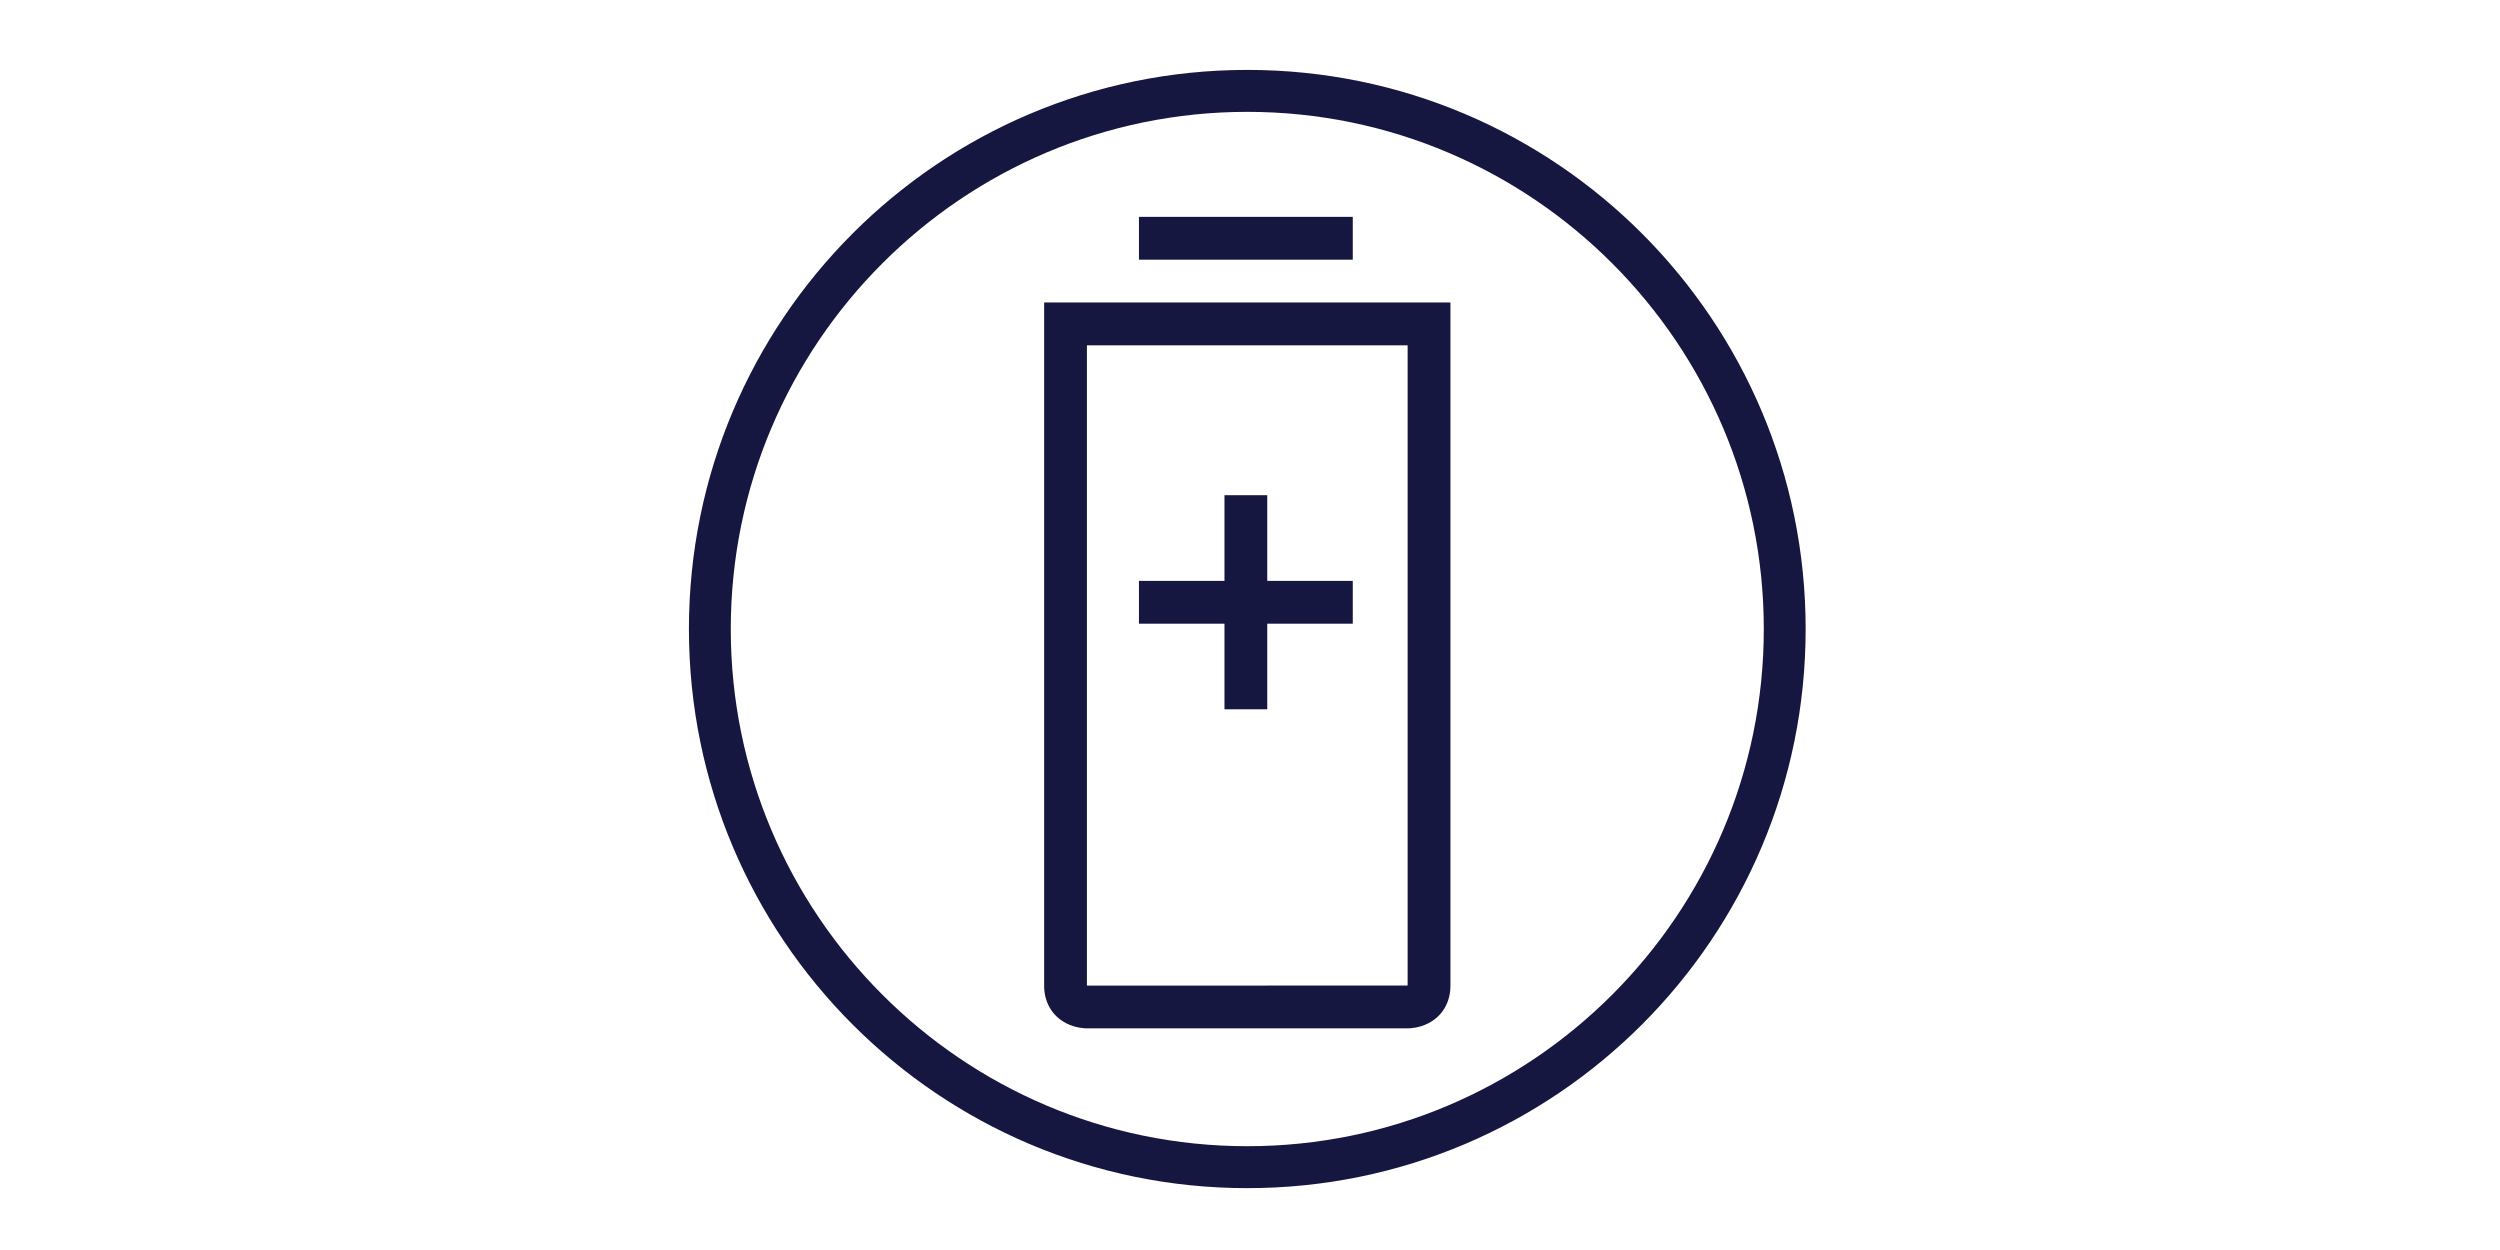
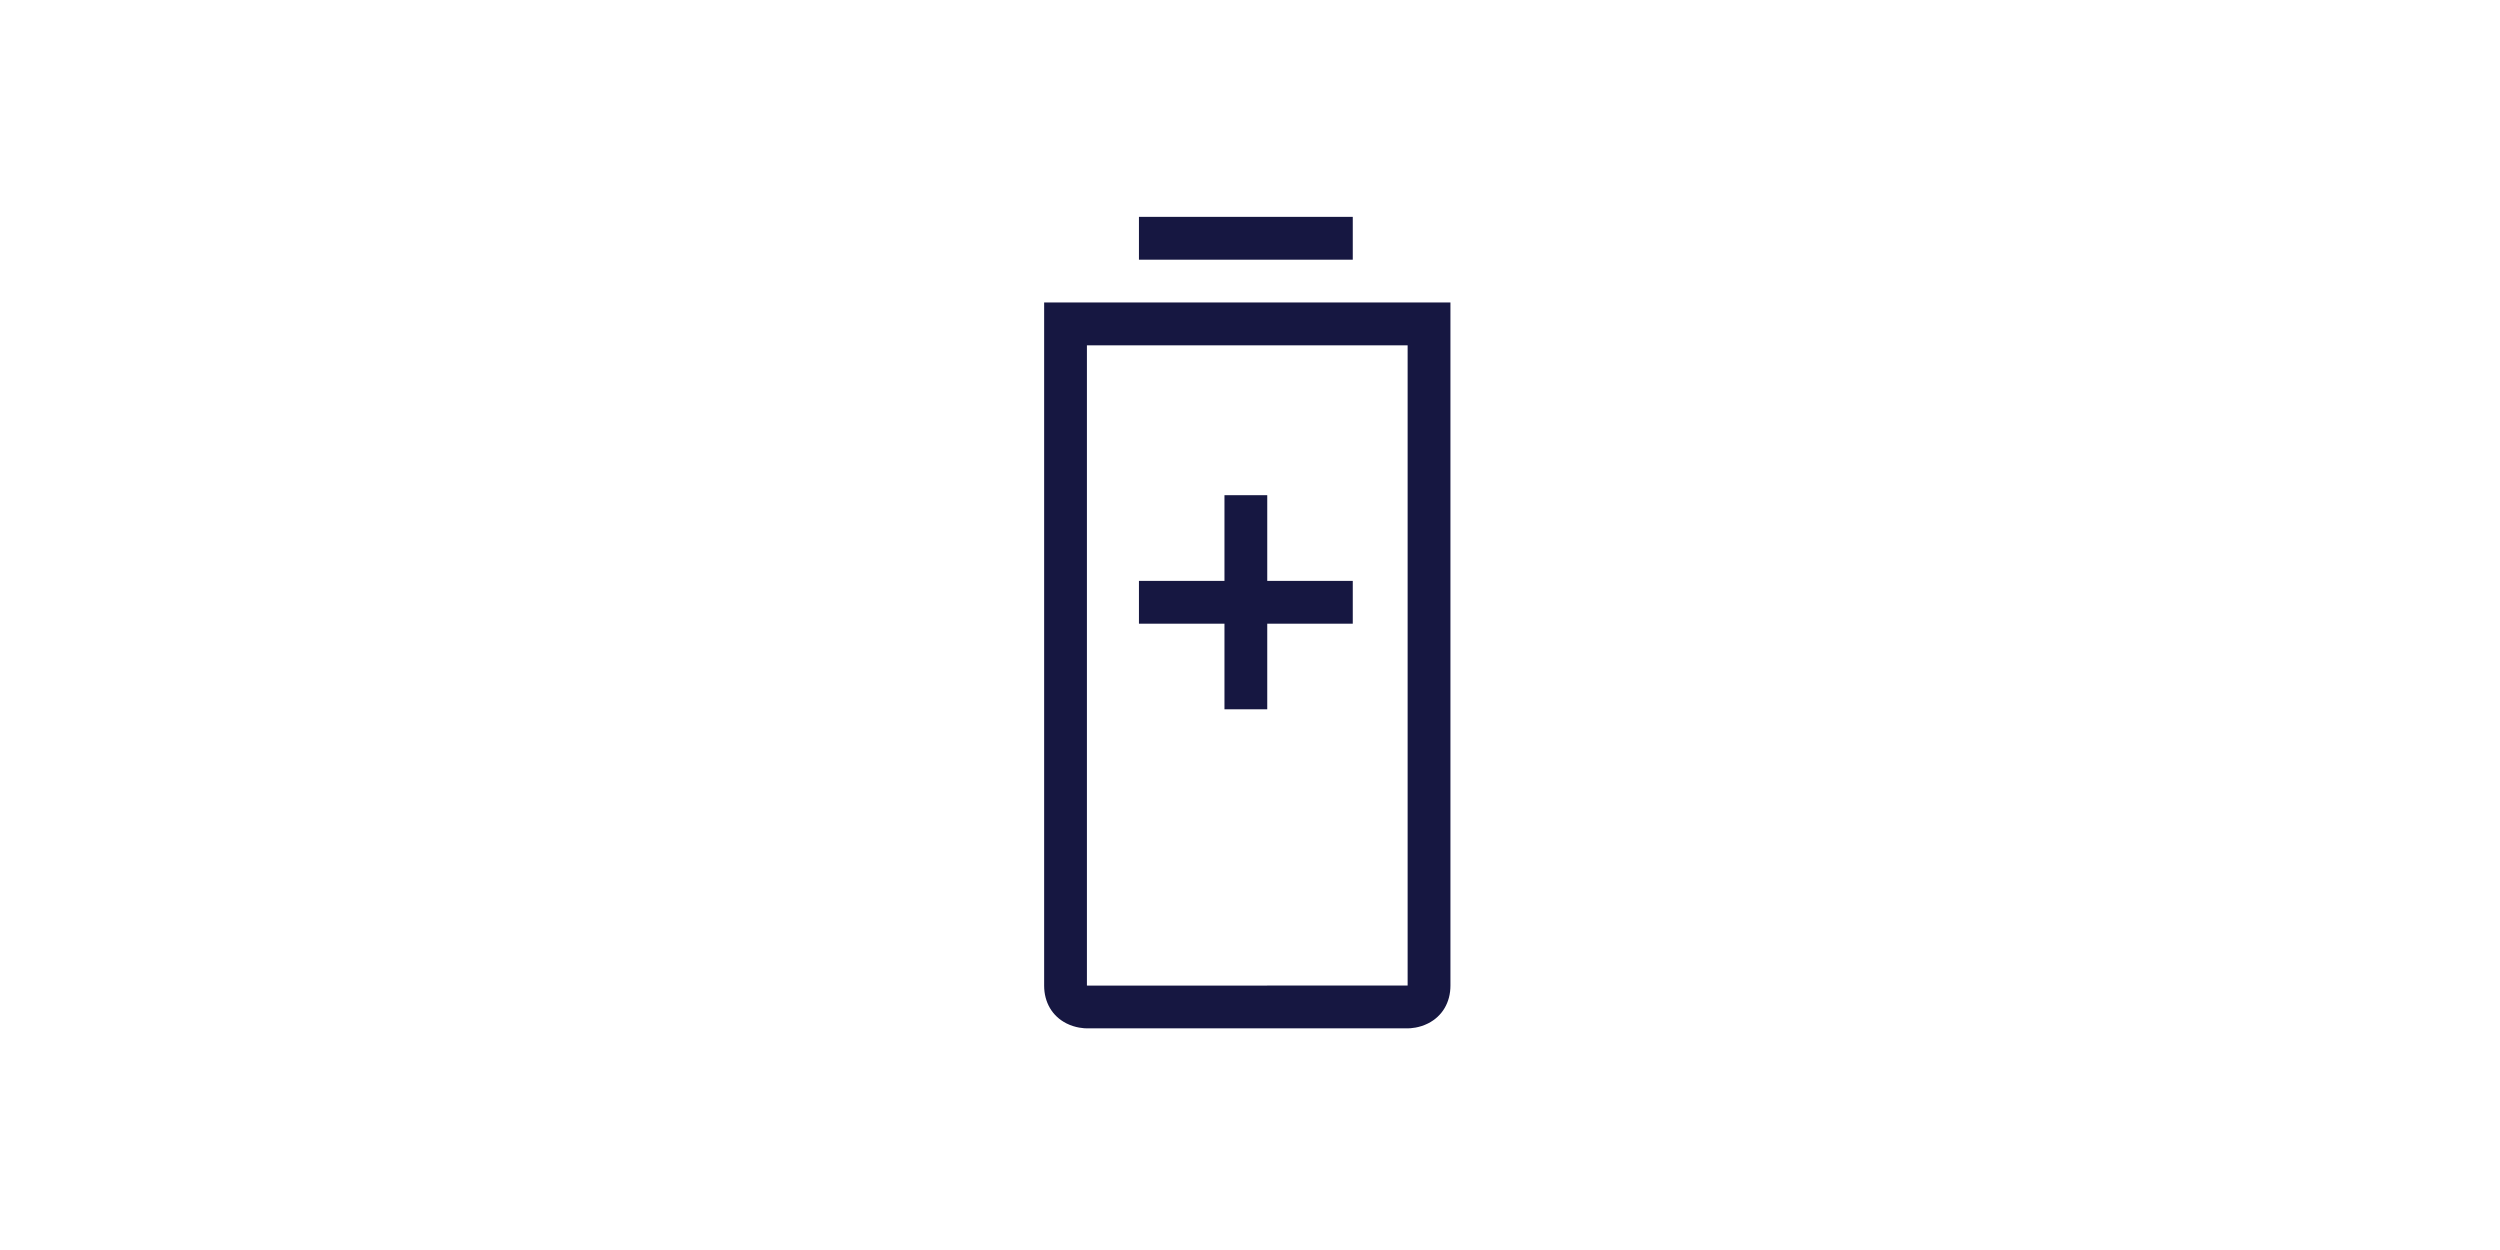
<svg xmlns="http://www.w3.org/2000/svg" xmlns:xlink="http://www.w3.org/1999/xlink" width="352px" height="176px" viewBox="0 0 352 176" version="1.1">
  <rect x="0" y="0" width="352" height="176" fill="#808080" stroke="none" />
  <title>make-an-impression-electrolux-mint-mustard-720x436 copy 2</title>
  <desc>Created with Sketch.</desc>
  <defs>
    <rect id="path-1" x="0" y="0" width="352" height="176" />
  </defs>
  <g id="Page-1" stroke="none" stroke-width="1" fill="none" fill-rule="evenodd">
    <g id="Elux-Well-S7" transform="translate(-942, -2822)">
      <g id="1-2-3" transform="translate(139, 2822)">
        <g id="3" transform="translate(803, 0)">
          <g id="make-an-impression-electrolux-mint-mustard-720x436-copy-2">
            <mask id="mask-2" fill="white">
              <use xlink:href="#path-1" />
            </mask>
            <use id="Mask" fill="#FFFFFF" xlink:href="#path-1" />
            <g id="Page-1" mask="url(#mask-2)">
              <g transform="translate(97, 9)">
                <g id="Group-3" stroke-width="1" fill="none" transform="translate(0, 0.077)">
-                   <path d="M78.618,0.766 C35.199,0.766 -0,36.012 -0,79.492 C-0,122.968 35.199,158.214 78.618,158.214 C122.04,158.214 157.236,122.968 157.236,79.492 C157.236,36.012 122.04,0.766 78.618,0.766 M78.618,6.672 C118.717,6.672 151.342,39.335 151.342,79.492 C151.342,119.645 118.717,152.308 78.618,152.308 C38.518,152.308 5.893,119.645 5.893,79.492 C5.893,39.335 38.518,6.672 78.618,6.672" id="Fill-1" fill="#161741" />
-                 </g>
+                   </g>
                <polygon id="Fill-4" fill="#161741" points="63.364 27.565 93.47 27.565 93.47 21.534 63.364 21.534" />
                <polygon id="Fill-6" fill="#161741" points="75.405 90.869 81.428 90.869 81.428 78.816 93.47 78.816 93.47 72.79 81.428 72.79 81.428 60.723 75.405 60.723 75.405 72.79 63.364 72.79 63.364 78.816 75.405 78.816" />
                <path d="M56.038,39.625 L101.194,39.625 L101.194,129.756 C101.18,129.766 101.162,129.766 101.143,129.766 L56.107,129.77 C56.089,129.766 56.061,129.766 56.038,129.756 L56.038,39.625 Z M50.015,129.775 C50.015,132.14 51.157,134.075 53.144,135.088 C54.439,135.746 55.687,135.792 56.038,135.792 L101.199,135.792 C101.55,135.792 102.794,135.746 104.088,135.088 C106.076,134.075 107.222,132.14 107.222,129.775 L107.222,33.589 L50.015,33.589 L50.015,129.775 Z" id="Fill-7" fill="#161741" />
              </g>
            </g>
          </g>
        </g>
      </g>
    </g>
  </g>
</svg>